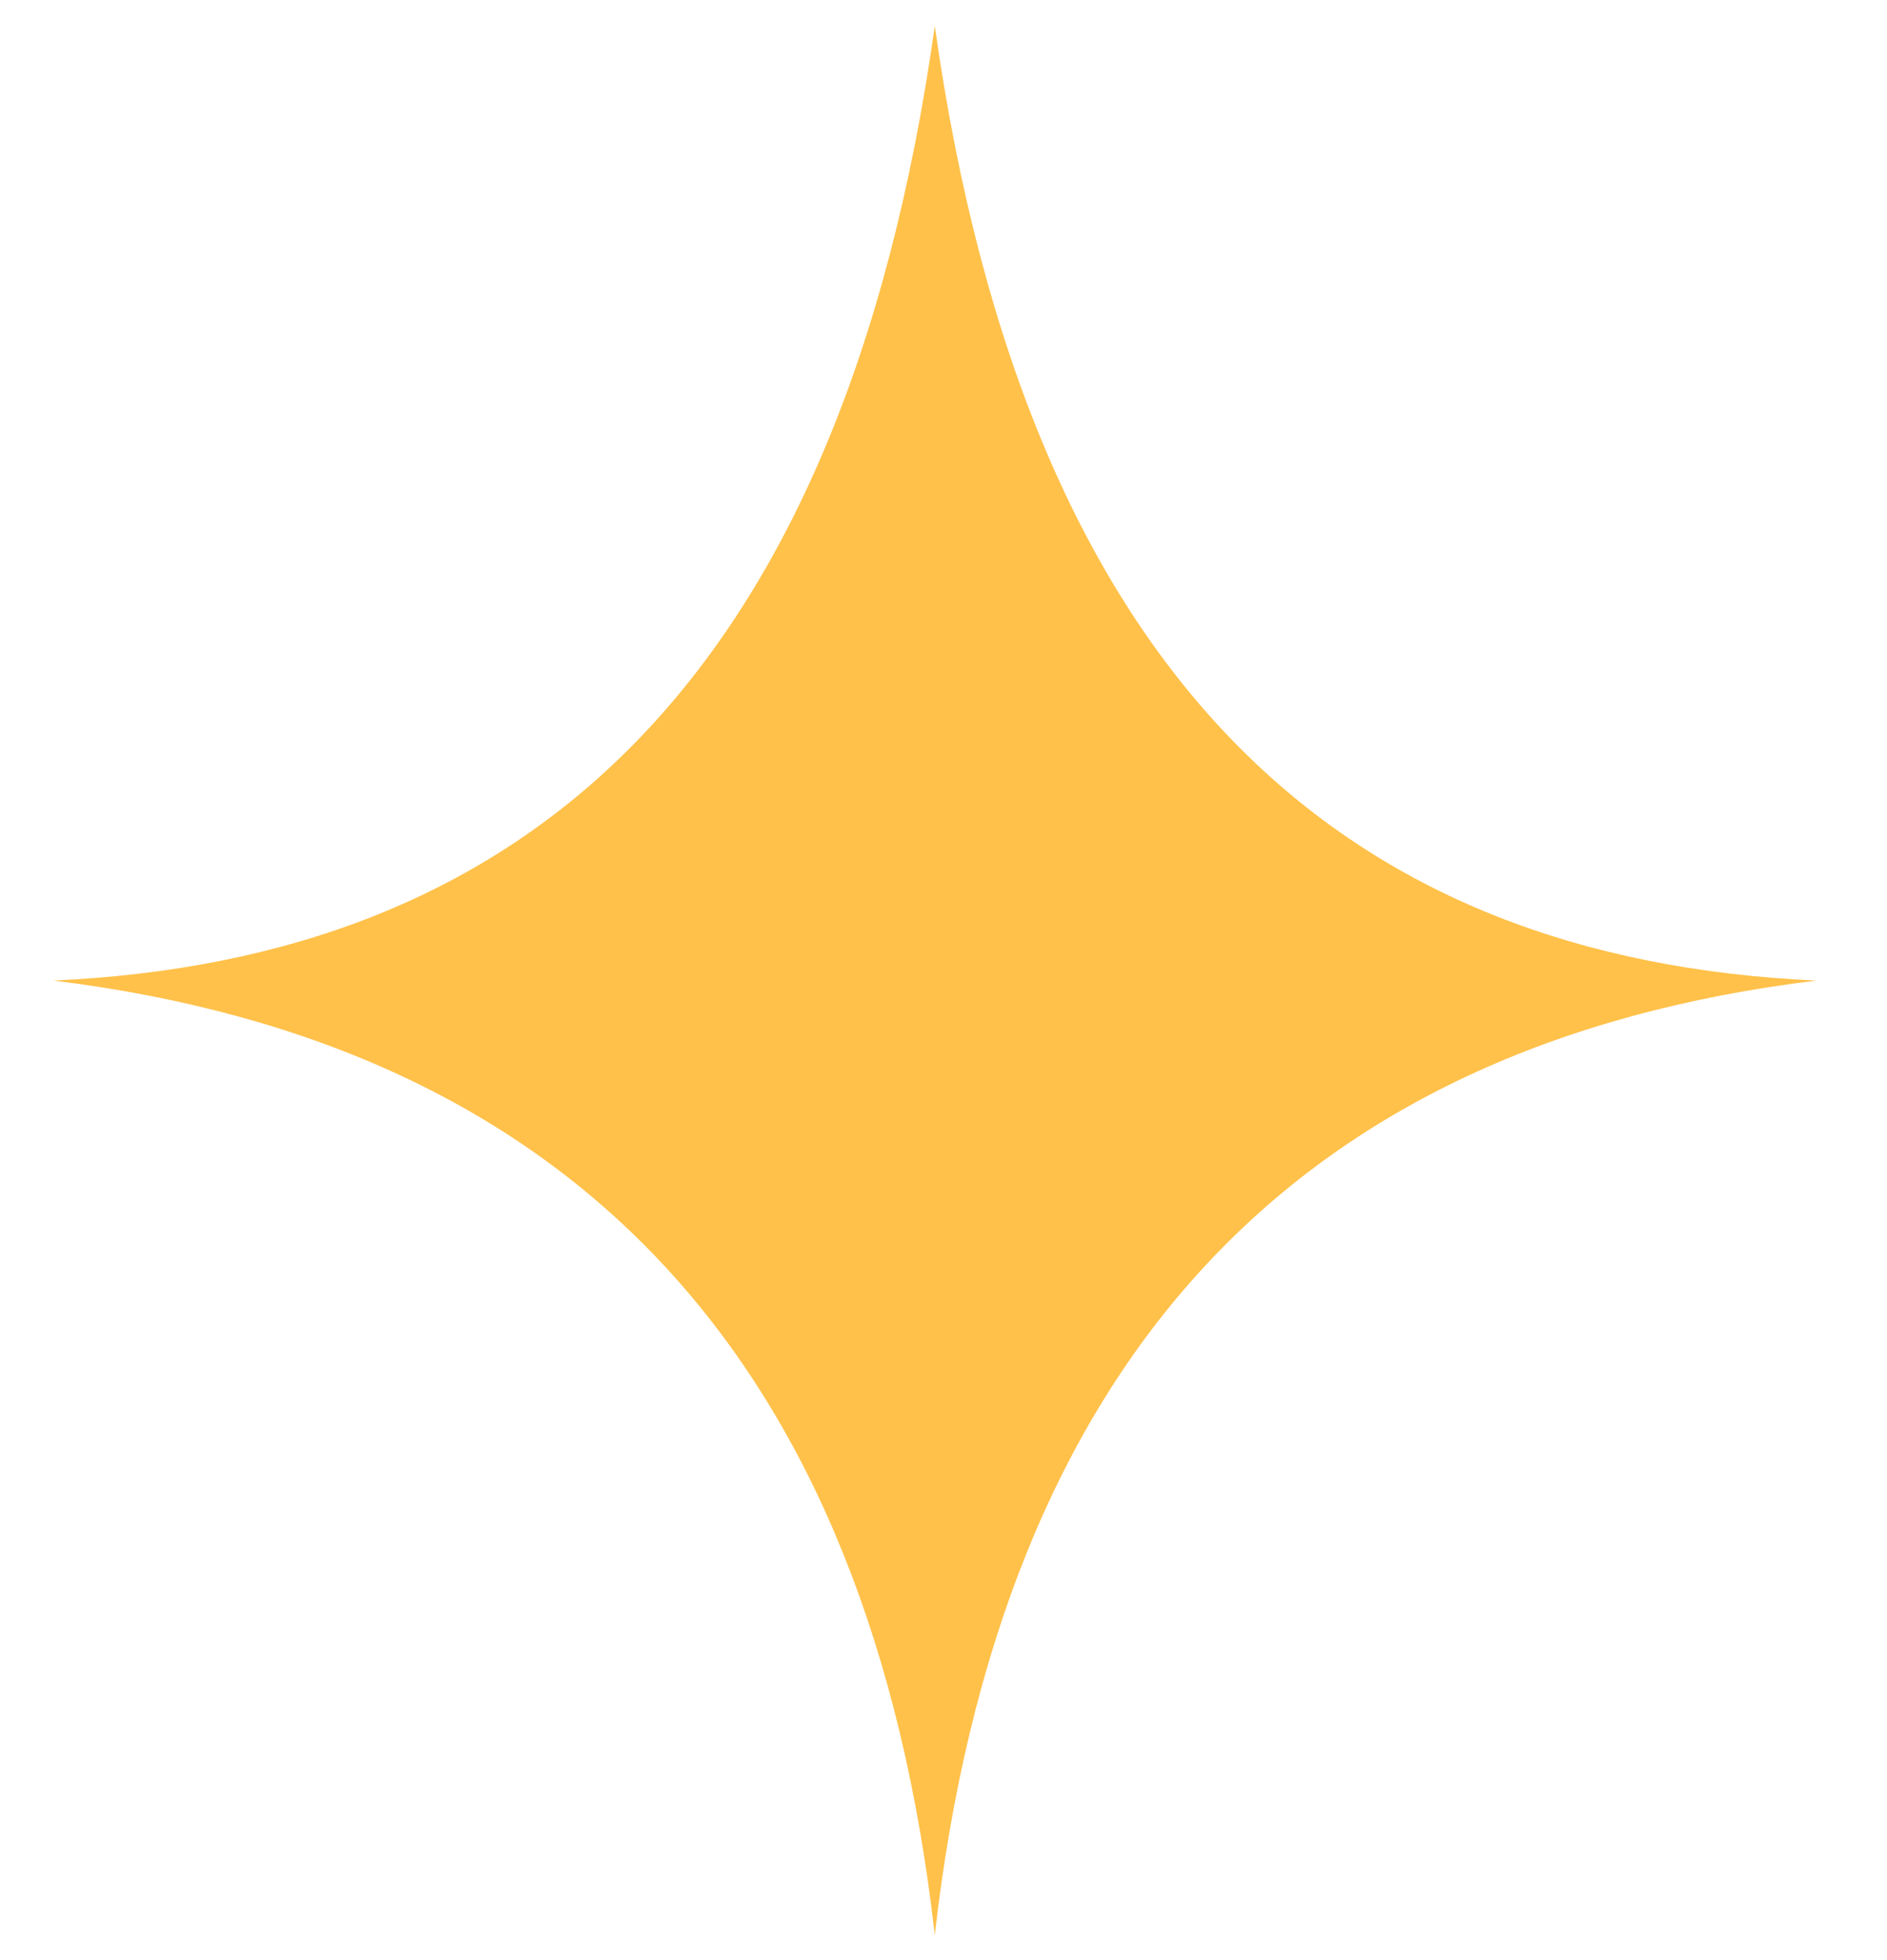
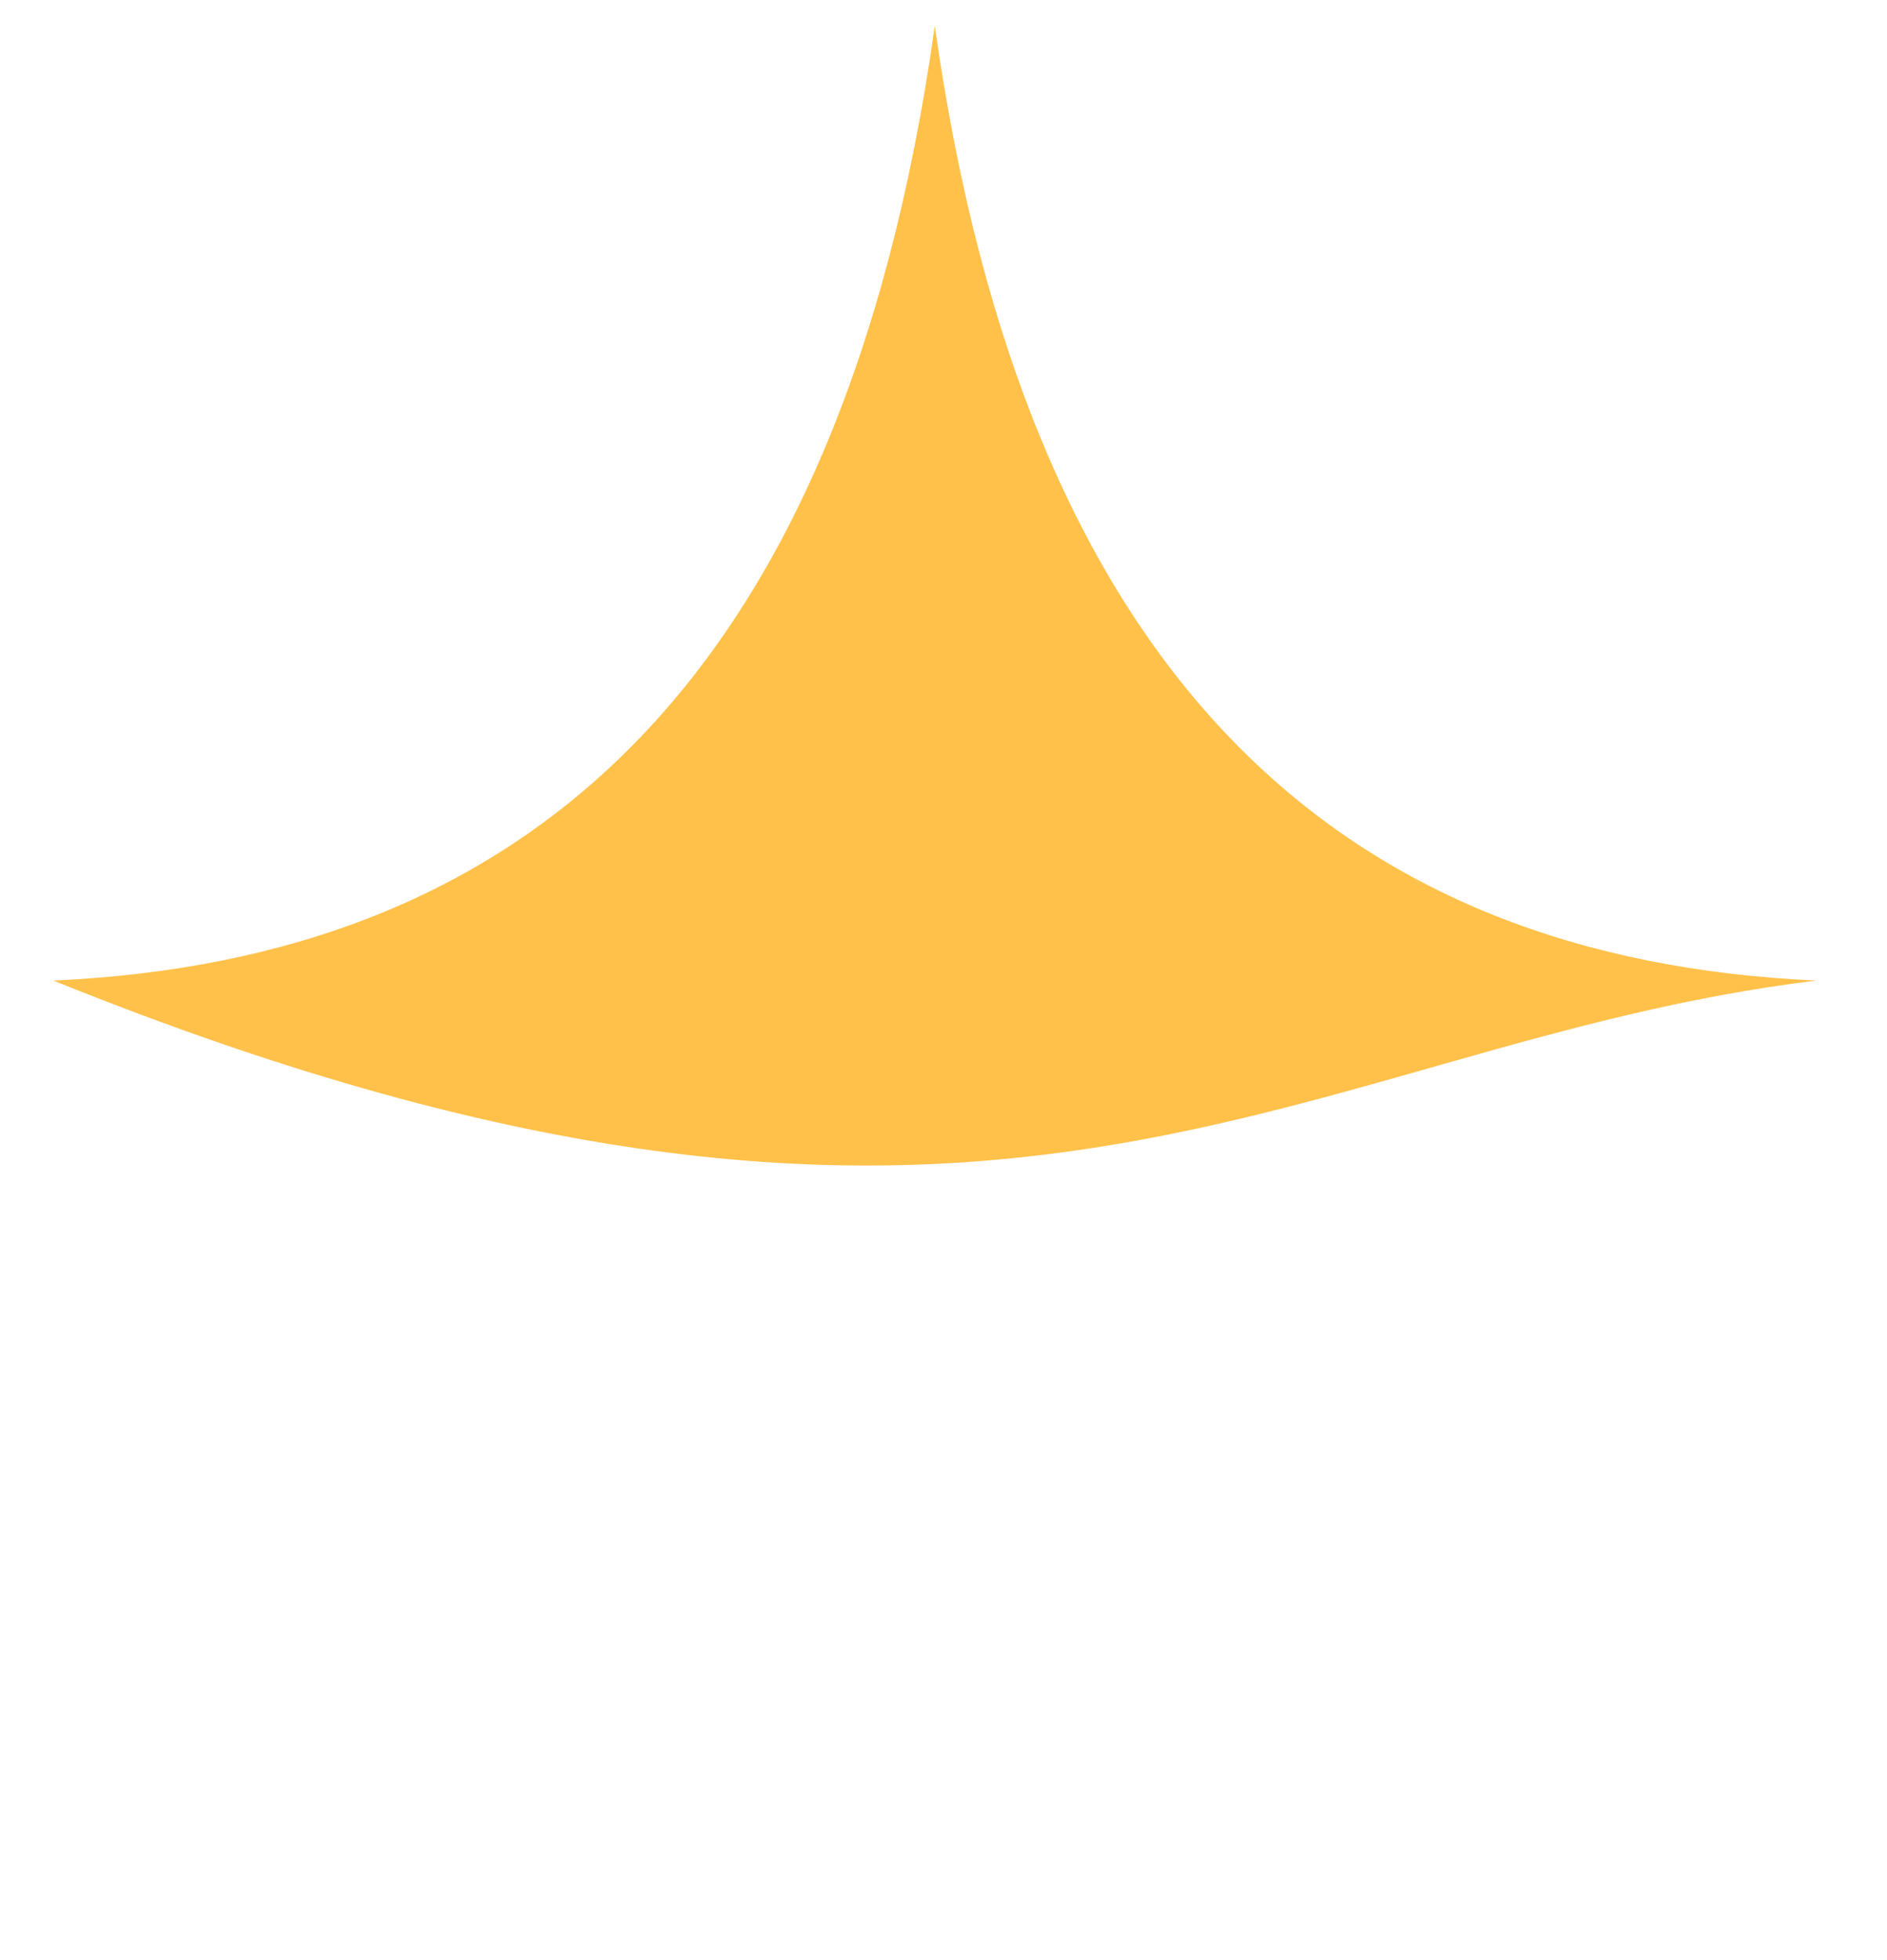
<svg xmlns="http://www.w3.org/2000/svg" width="26" height="27" viewBox="0 0 26 27" fill="none">
-   <path d="M12.88 0.357C11.601 9.45 7.192 13.216 0.735 13.507C7.937 14.393 11.986 18.772 12.88 26.657C13.775 18.772 17.823 14.386 25.026 13.507C18.569 13.216 14.159 9.443 12.88 0.357Z" fill="#FFC14A" />
+   <path d="M12.88 0.357C11.601 9.45 7.192 13.216 0.735 13.507C13.775 18.772 17.823 14.386 25.026 13.507C18.569 13.216 14.159 9.443 12.88 0.357Z" fill="#FFC14A" />
</svg>